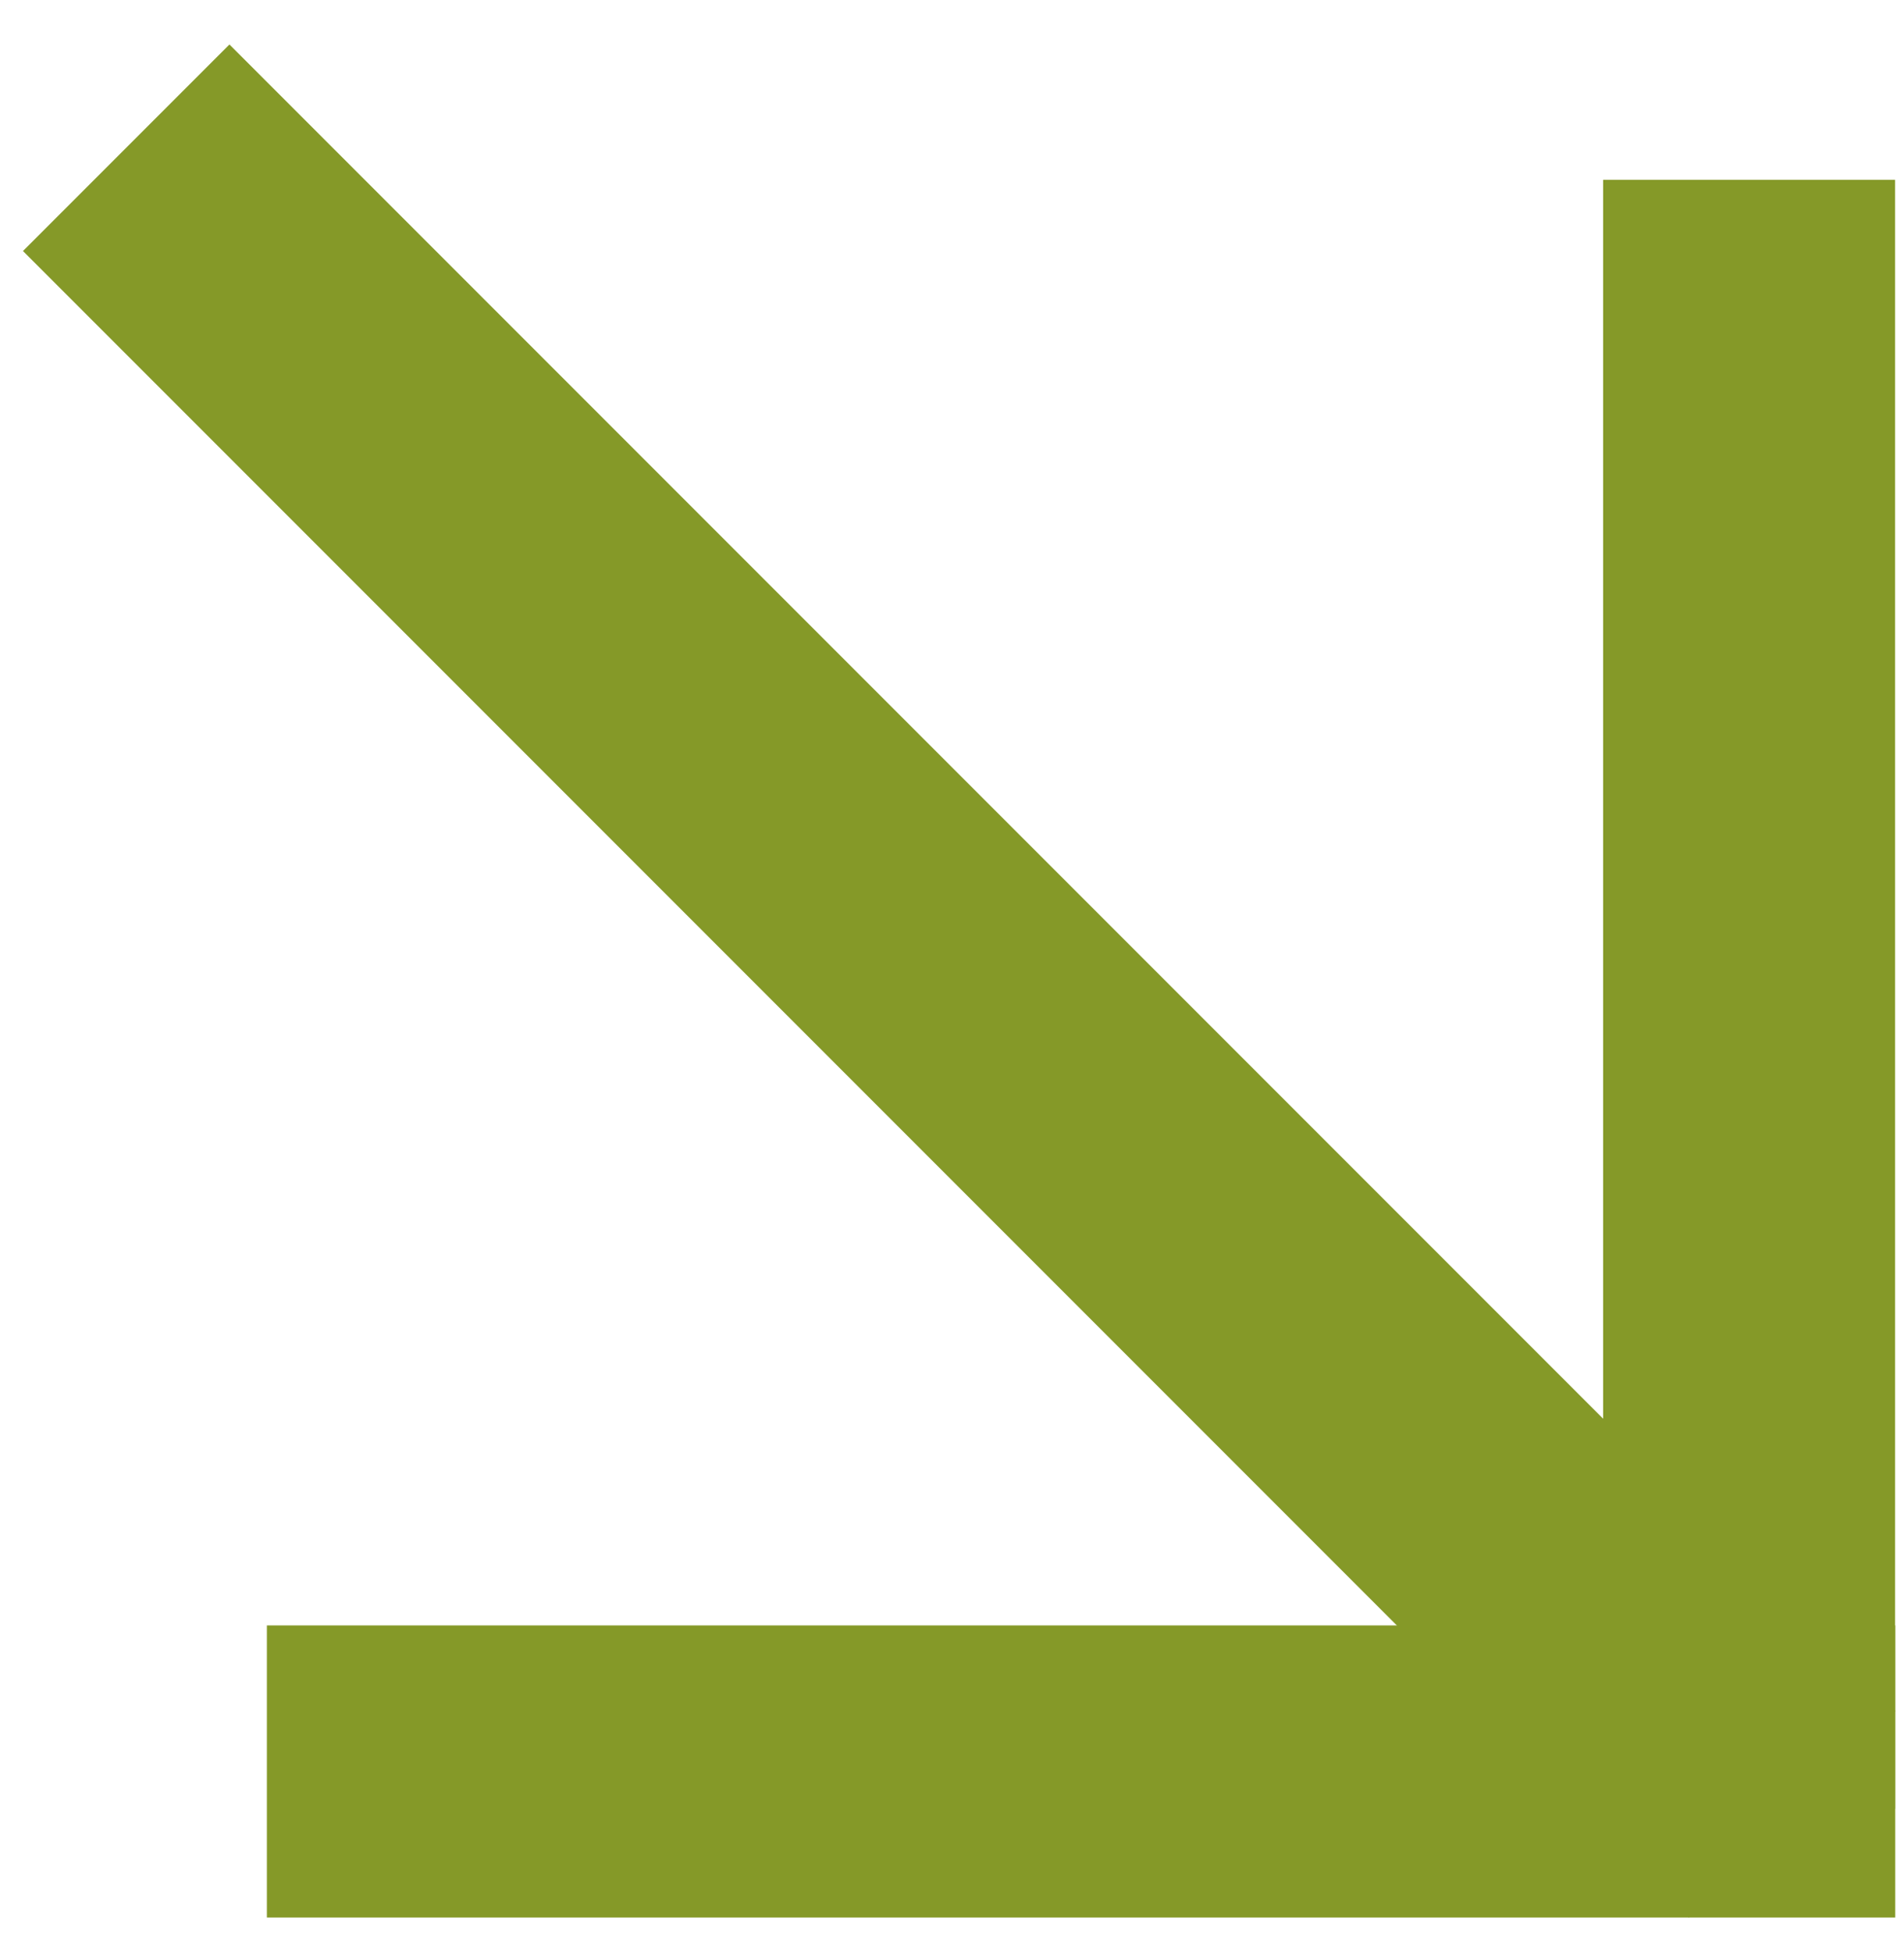
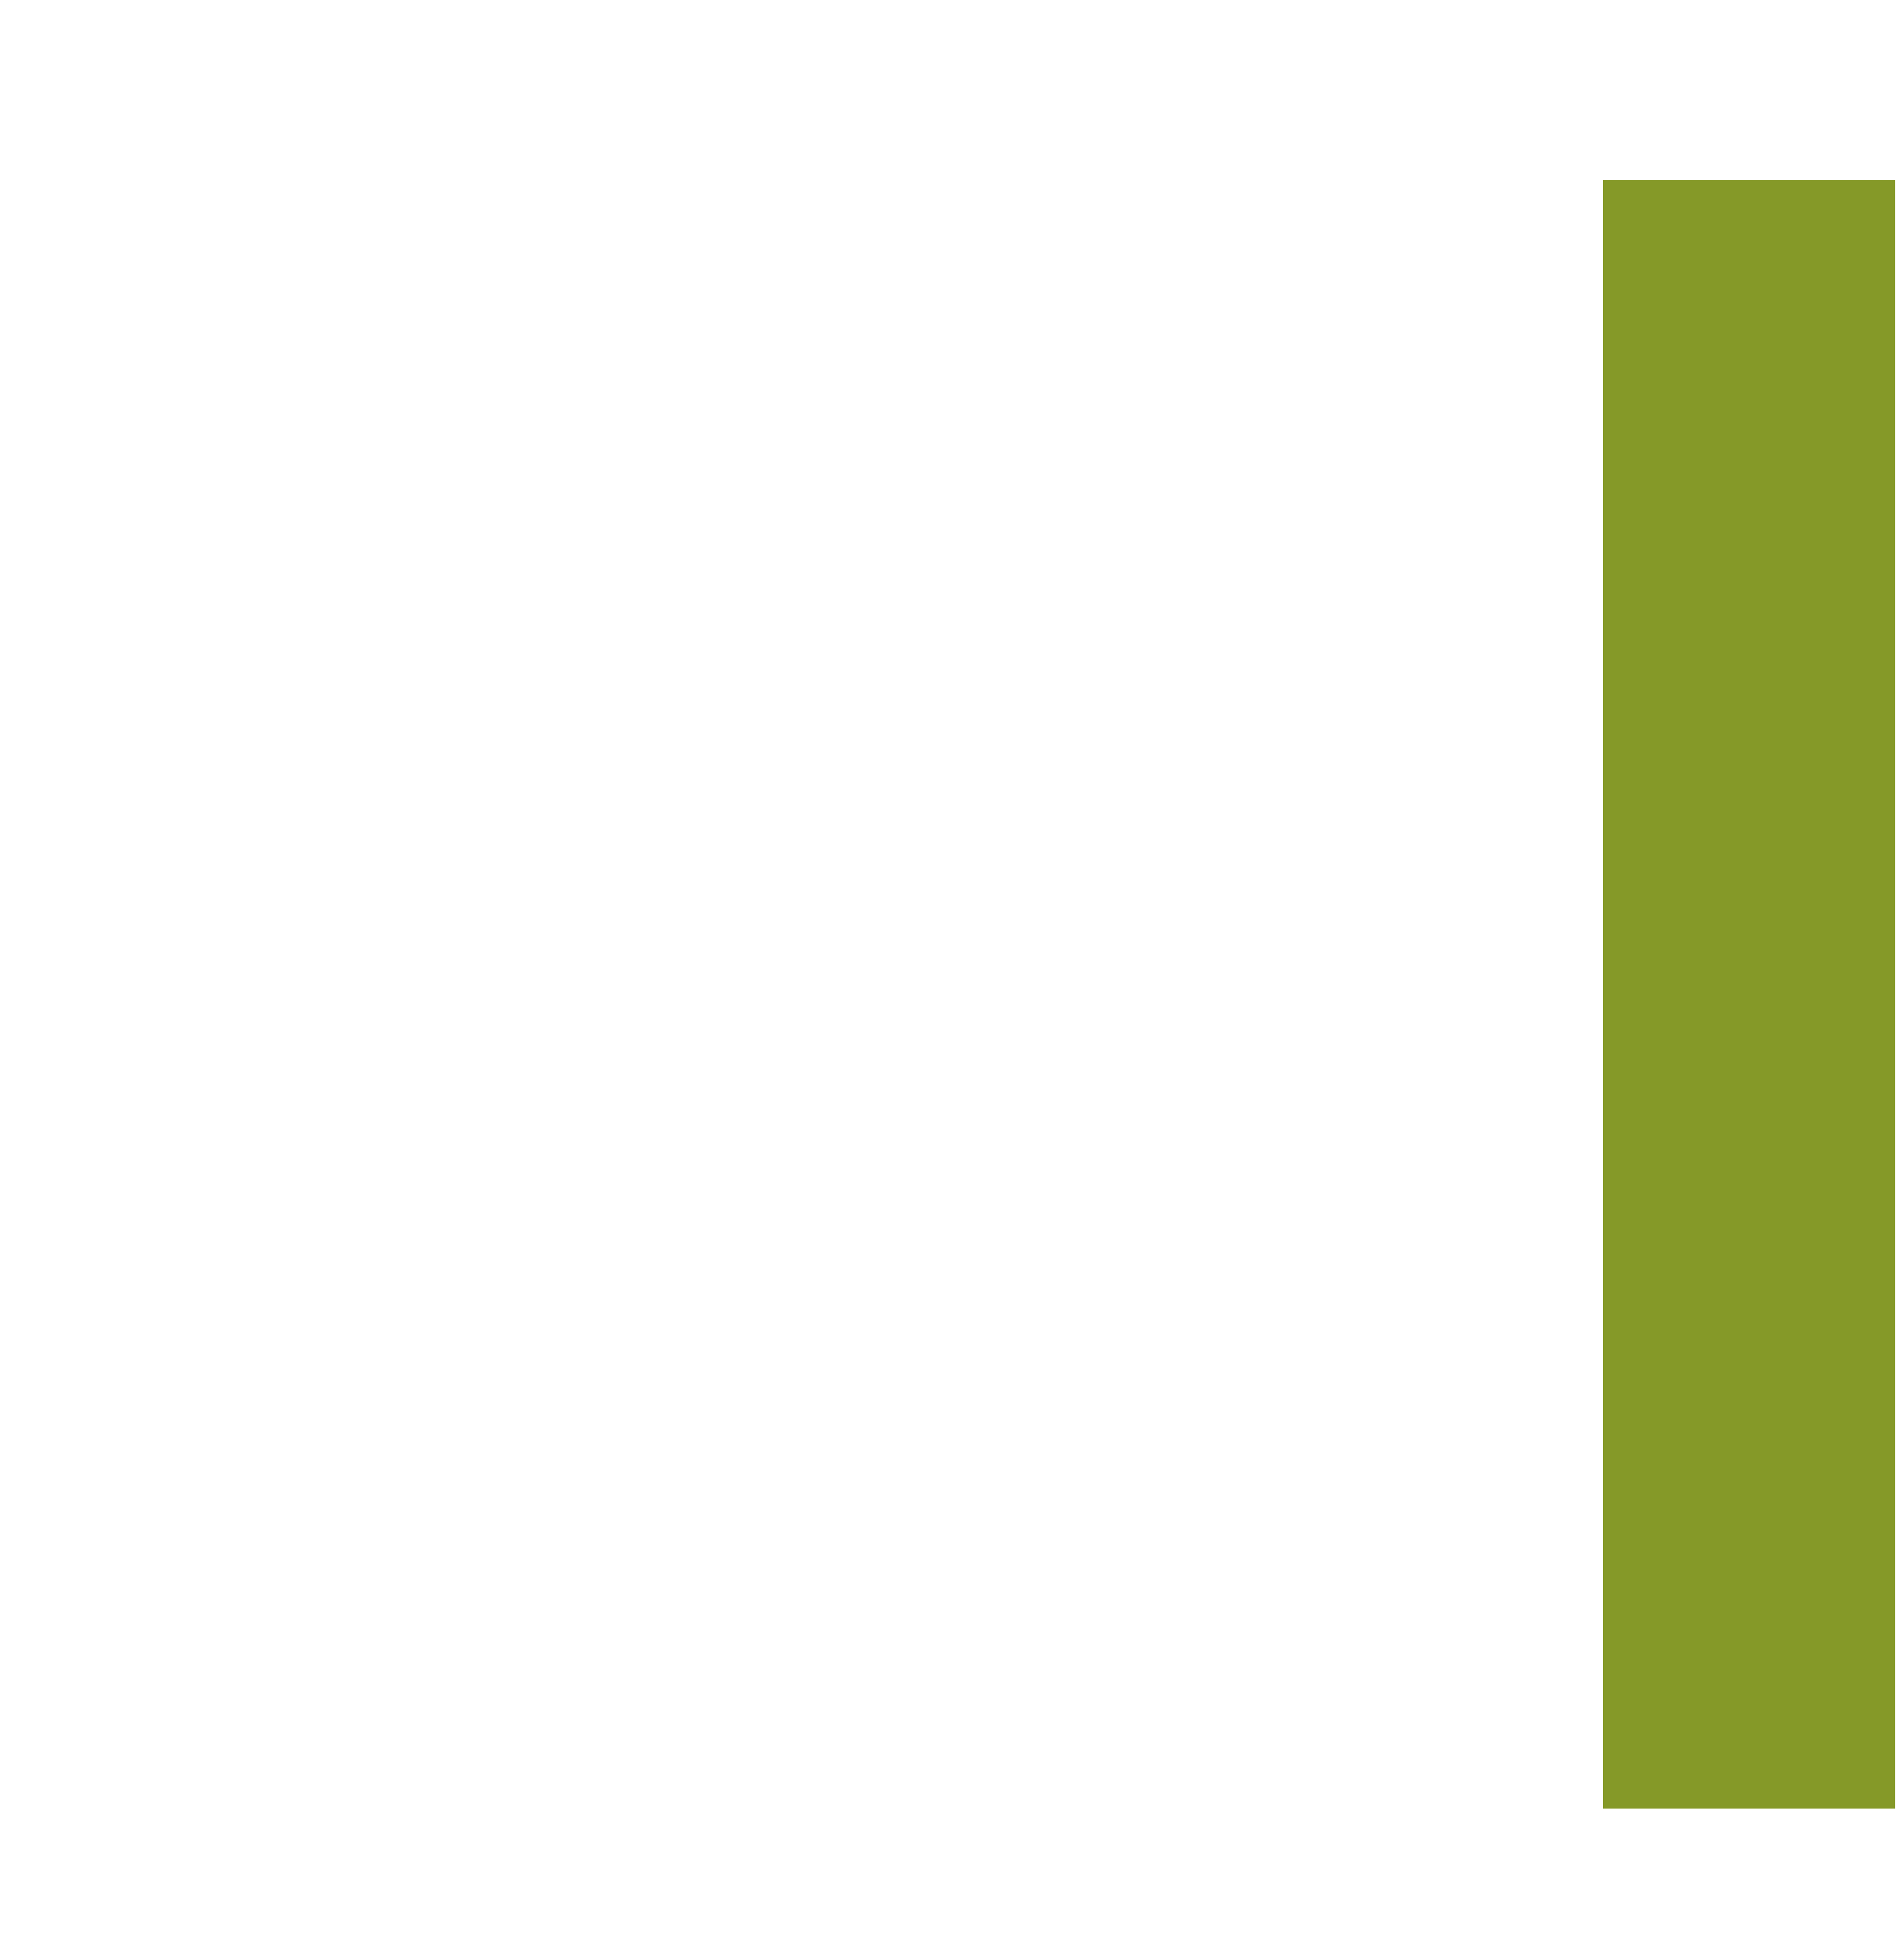
<svg xmlns="http://www.w3.org/2000/svg" width="40" height="41" viewBox="0 0 40 41" fill="none">
  <rect x="39.813" y="3.777" width="34.209" height="6.134" transform="rotate(90 39.813 3.777)" fill="#859928" />
-   <rect x="39.816" y="40.268" width="34.209" height="6.134" transform="rotate(-180 39.816 40.268)" fill="#859928" />
-   <rect x="4.82" y="0.934" width="49.495" height="6.134" transform="rotate(45 4.82 0.934)" fill="#859928" />
</svg>